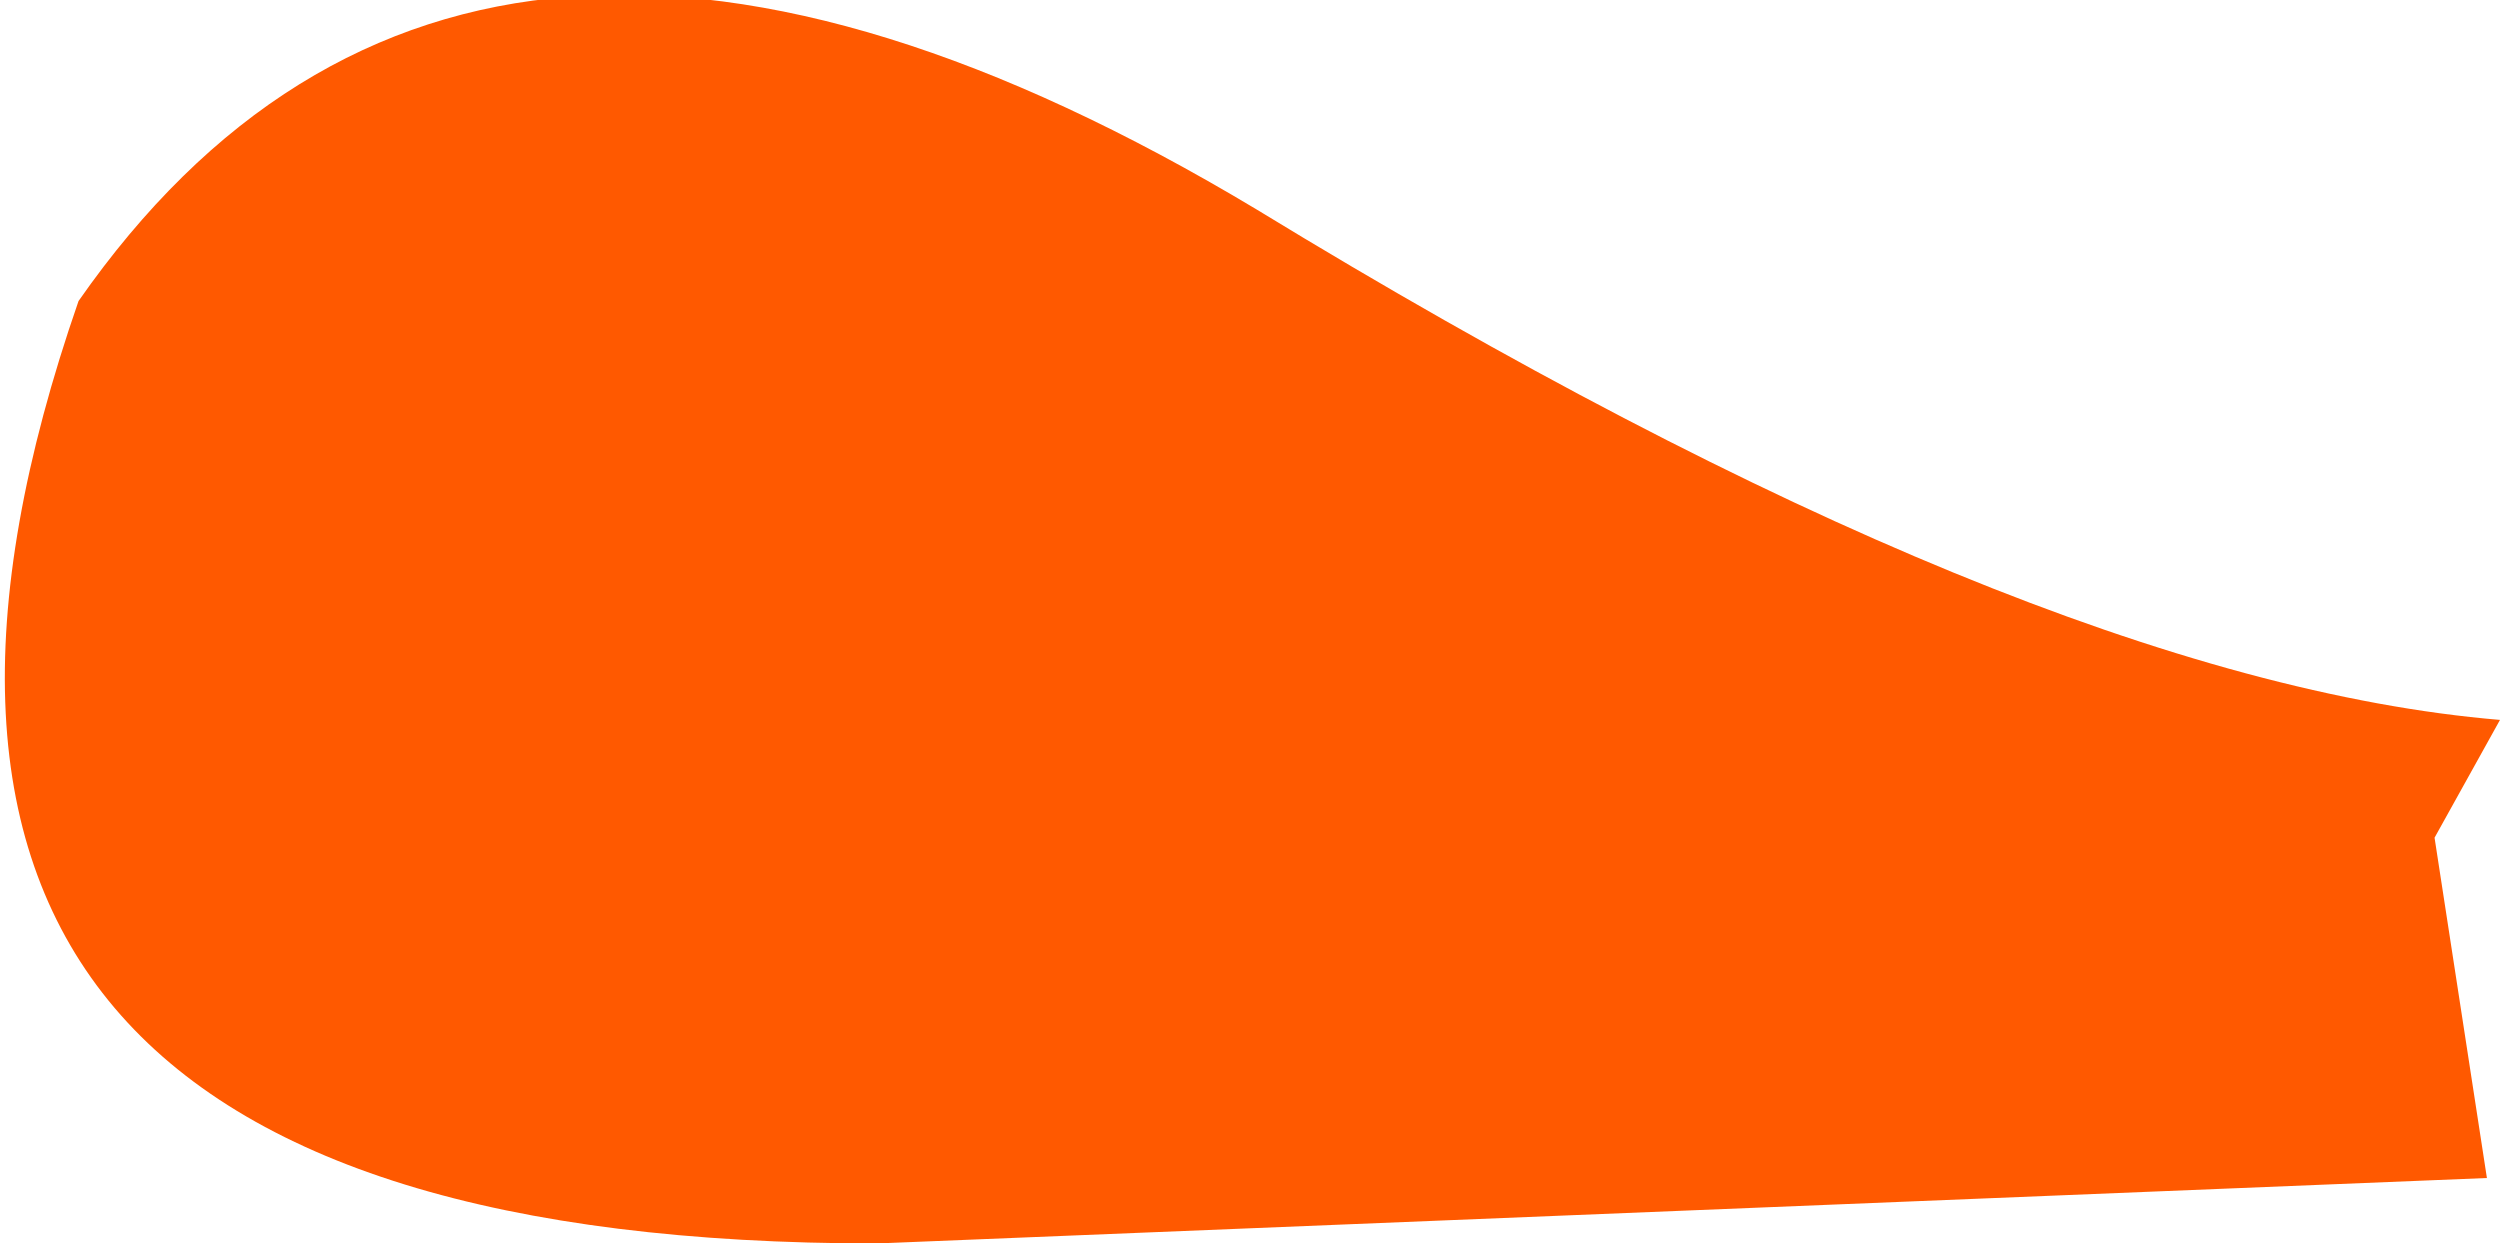
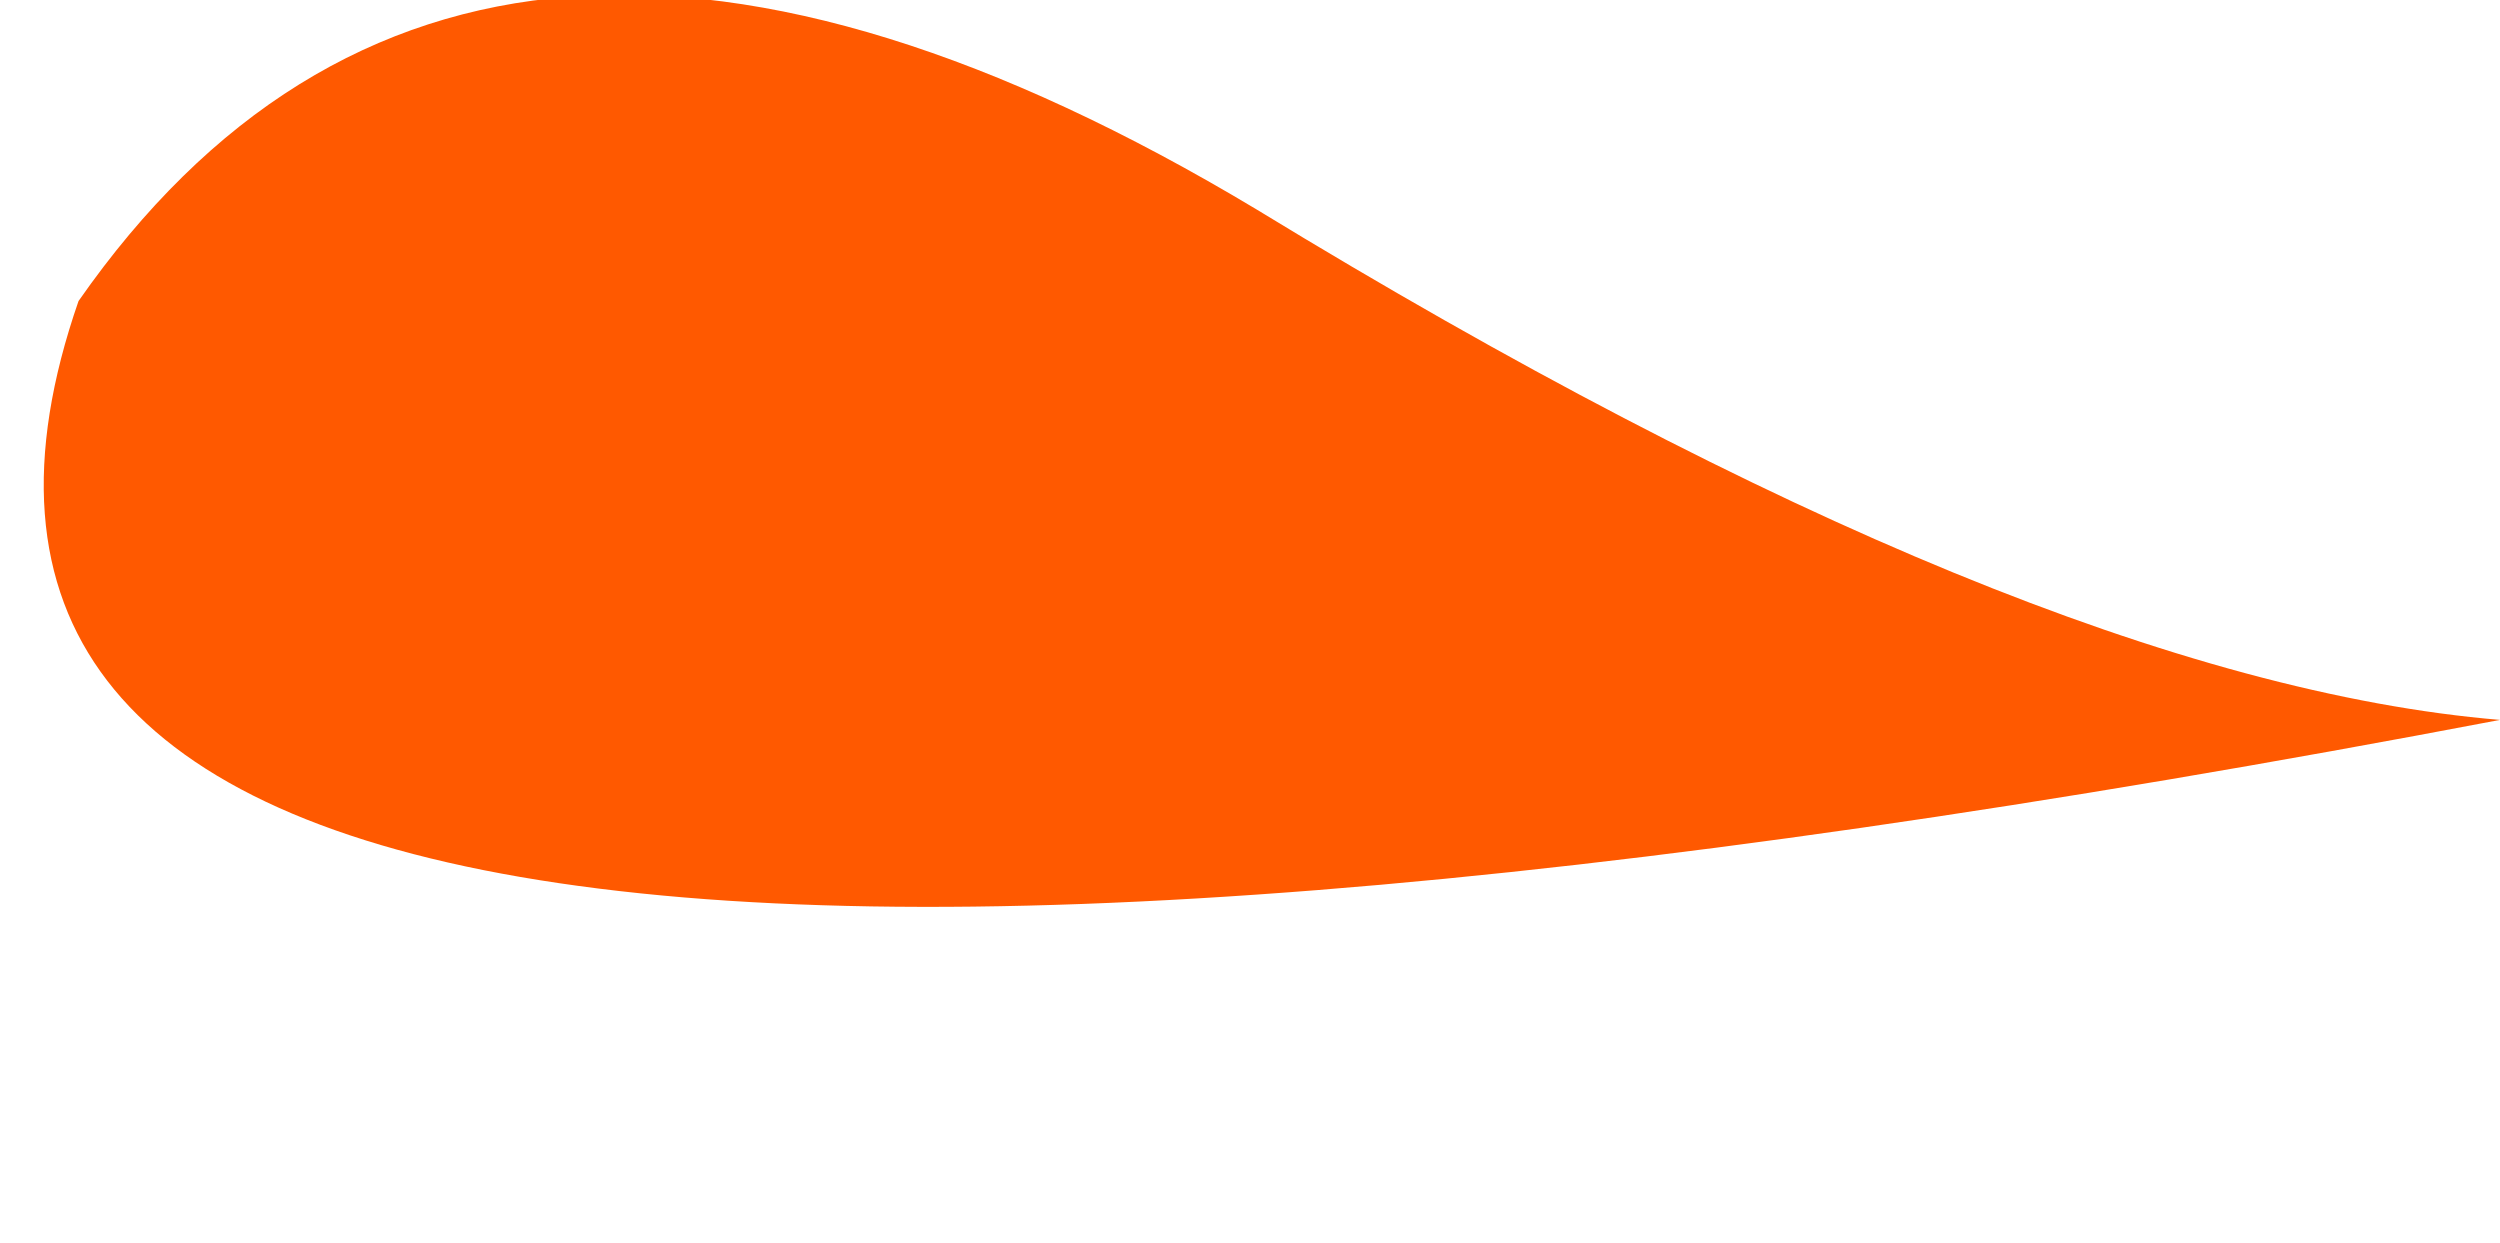
<svg xmlns="http://www.w3.org/2000/svg" height="4.75px" width="9.55px">
  <g transform="matrix(1.0, 0.0, 0.0, 1.0, -0.1, 0.0)">
-     <path d="M9.65 2.75 L9.4 3.2 9.6 4.5 3.45 4.75 Q-0.85 4.75 0.4 1.15 1.9 -1.0 4.9 0.8 7.85 2.6 9.65 2.75" fill="#ff5900" fill-rule="evenodd" stroke="none" />
+     <path d="M9.65 2.75 Q-0.85 4.75 0.4 1.15 1.9 -1.0 4.9 0.8 7.85 2.6 9.65 2.75" fill="#ff5900" fill-rule="evenodd" stroke="none" />
  </g>
</svg>